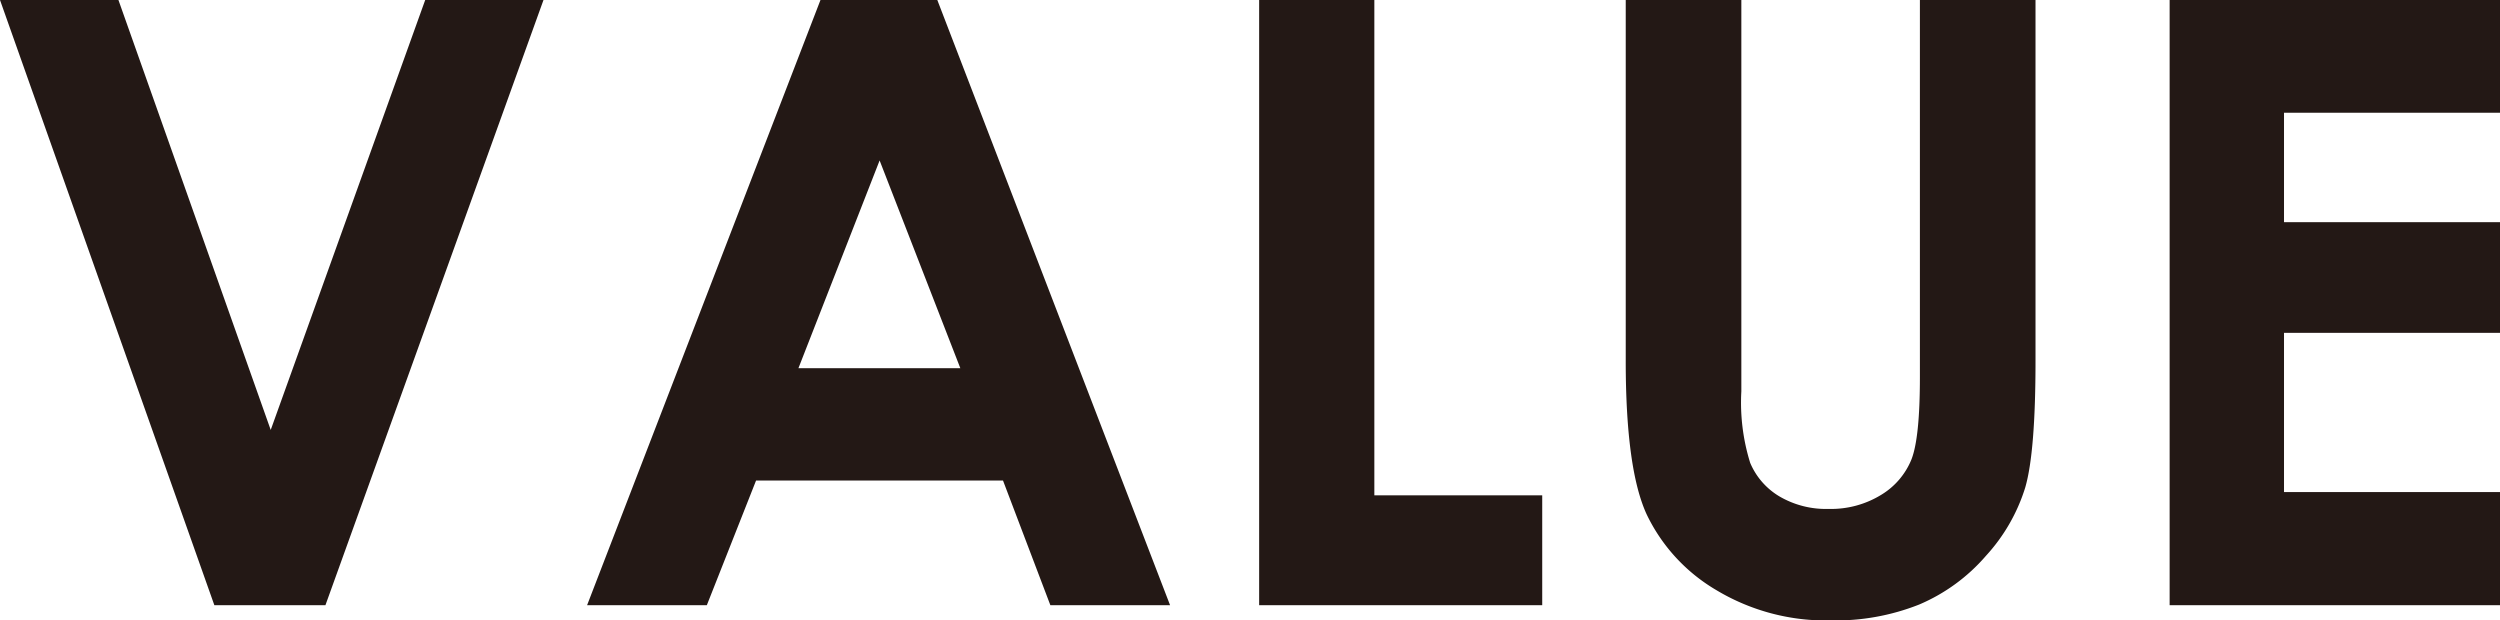
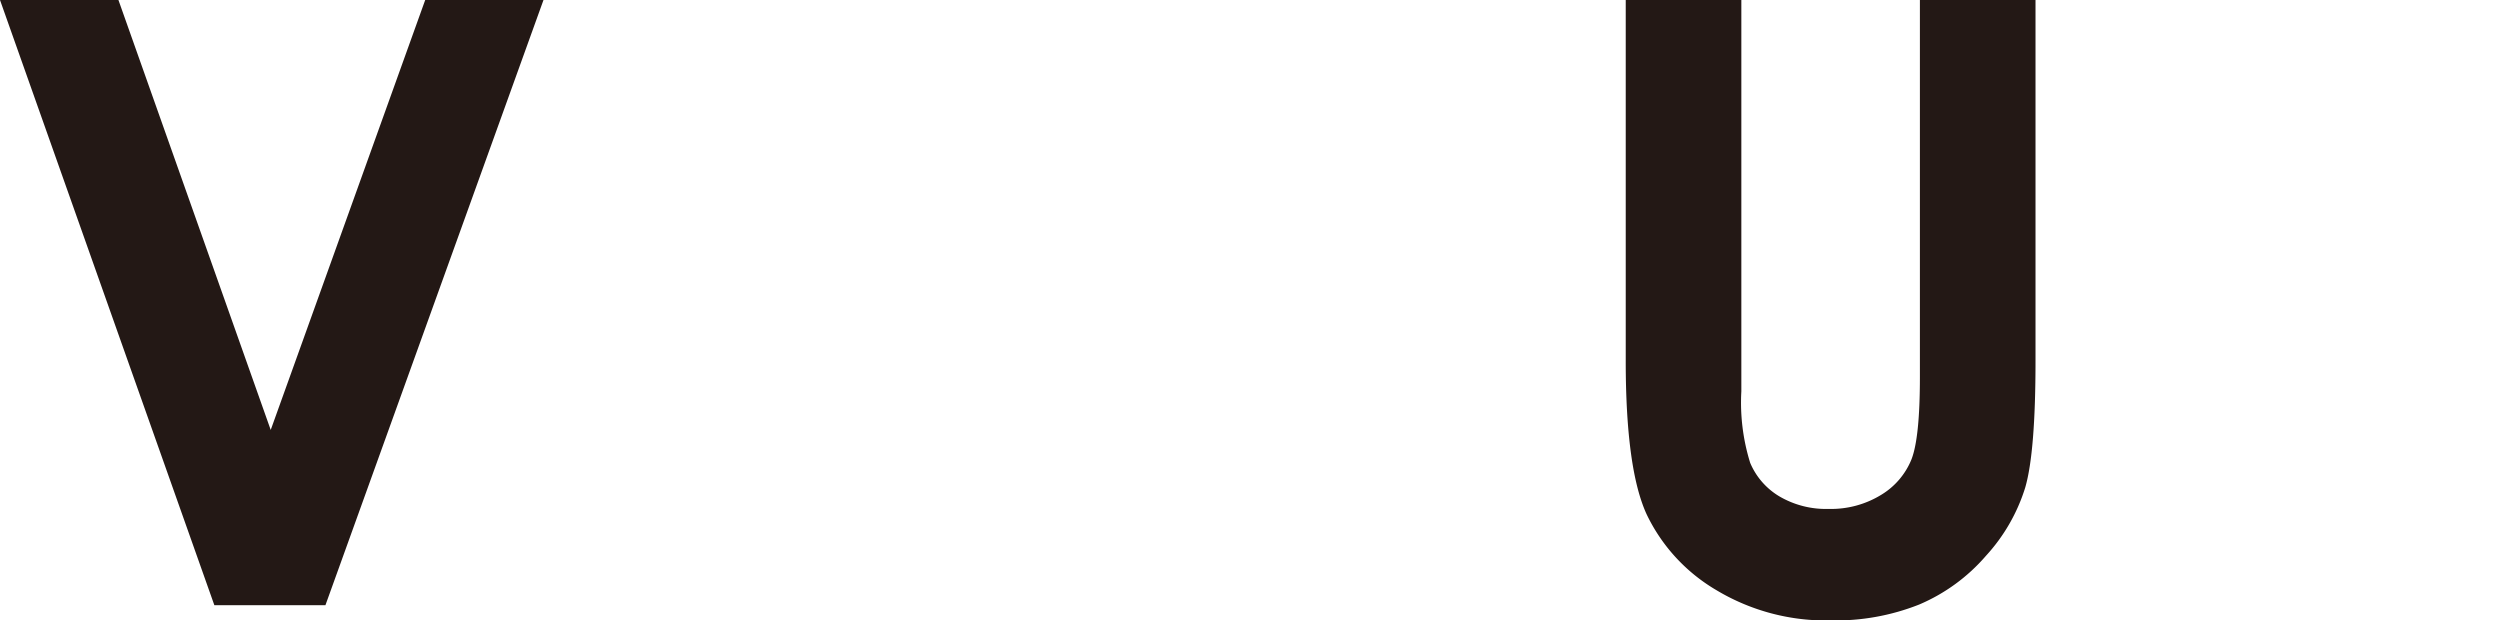
<svg xmlns="http://www.w3.org/2000/svg" width="221.2" height="54.895" viewBox="0 0 221.2 54.895">
  <defs>
    <style>.cls-1{fill:#231815;}</style>
  </defs>
  <title>アセット 4</title>
  <g id="レイヤー_2" data-name="レイヤー 2">
    <g id="レイヤー_8" data-name="レイヤー 8">
      <path class="cls-1" d="M0,0H10.479L23.953,38.041,37.622,0H48.088L28.794,53.548H18.966Z" />
-       <path class="cls-1" d="M72.596,0h10.337l20.595,53.548H92.936l-4.19-11.03H66.896L62.54,53.548H51.946Zm5.232,14.197-7.184,18.383H84.971Z" />
-       <path class="cls-1" d="M111.409,0h10.193V43.829h14.854v9.72H111.409Z" />
      <path class="cls-1" d="M143.845,0h10.229V34.627a17.932,17.932,0,0,0,.783,6.329,6.3,6.3,0,0,0,2.584,2.964,8.139,8.139,0,0,0,4.351,1.109,8.476,8.476,0,0,0,4.642-1.237,6.519,6.519,0,0,0,2.693-3.146q.746-1.909.746-7.293V0h10.229V31.925q0,8.082-.91,11.212a15.901,15.901,0,0,1-3.477,6.043,16.134,16.134,0,0,1-5.915,4.313,20.071,20.071,0,0,1-7.79,1.401,18.84,18.84,0,0,1-10.139-2.675,15.56,15.56,0,0,1-6.17-6.698q-1.857-4.022-1.856-13.596Z" />
-       <path class="cls-1" d="M191.969,0H221.2V9.975H202.089v9.683H221.2v9.792H202.089V43.538H221.2V53.548H191.969Z" />
    </g>
  </g>
</svg>